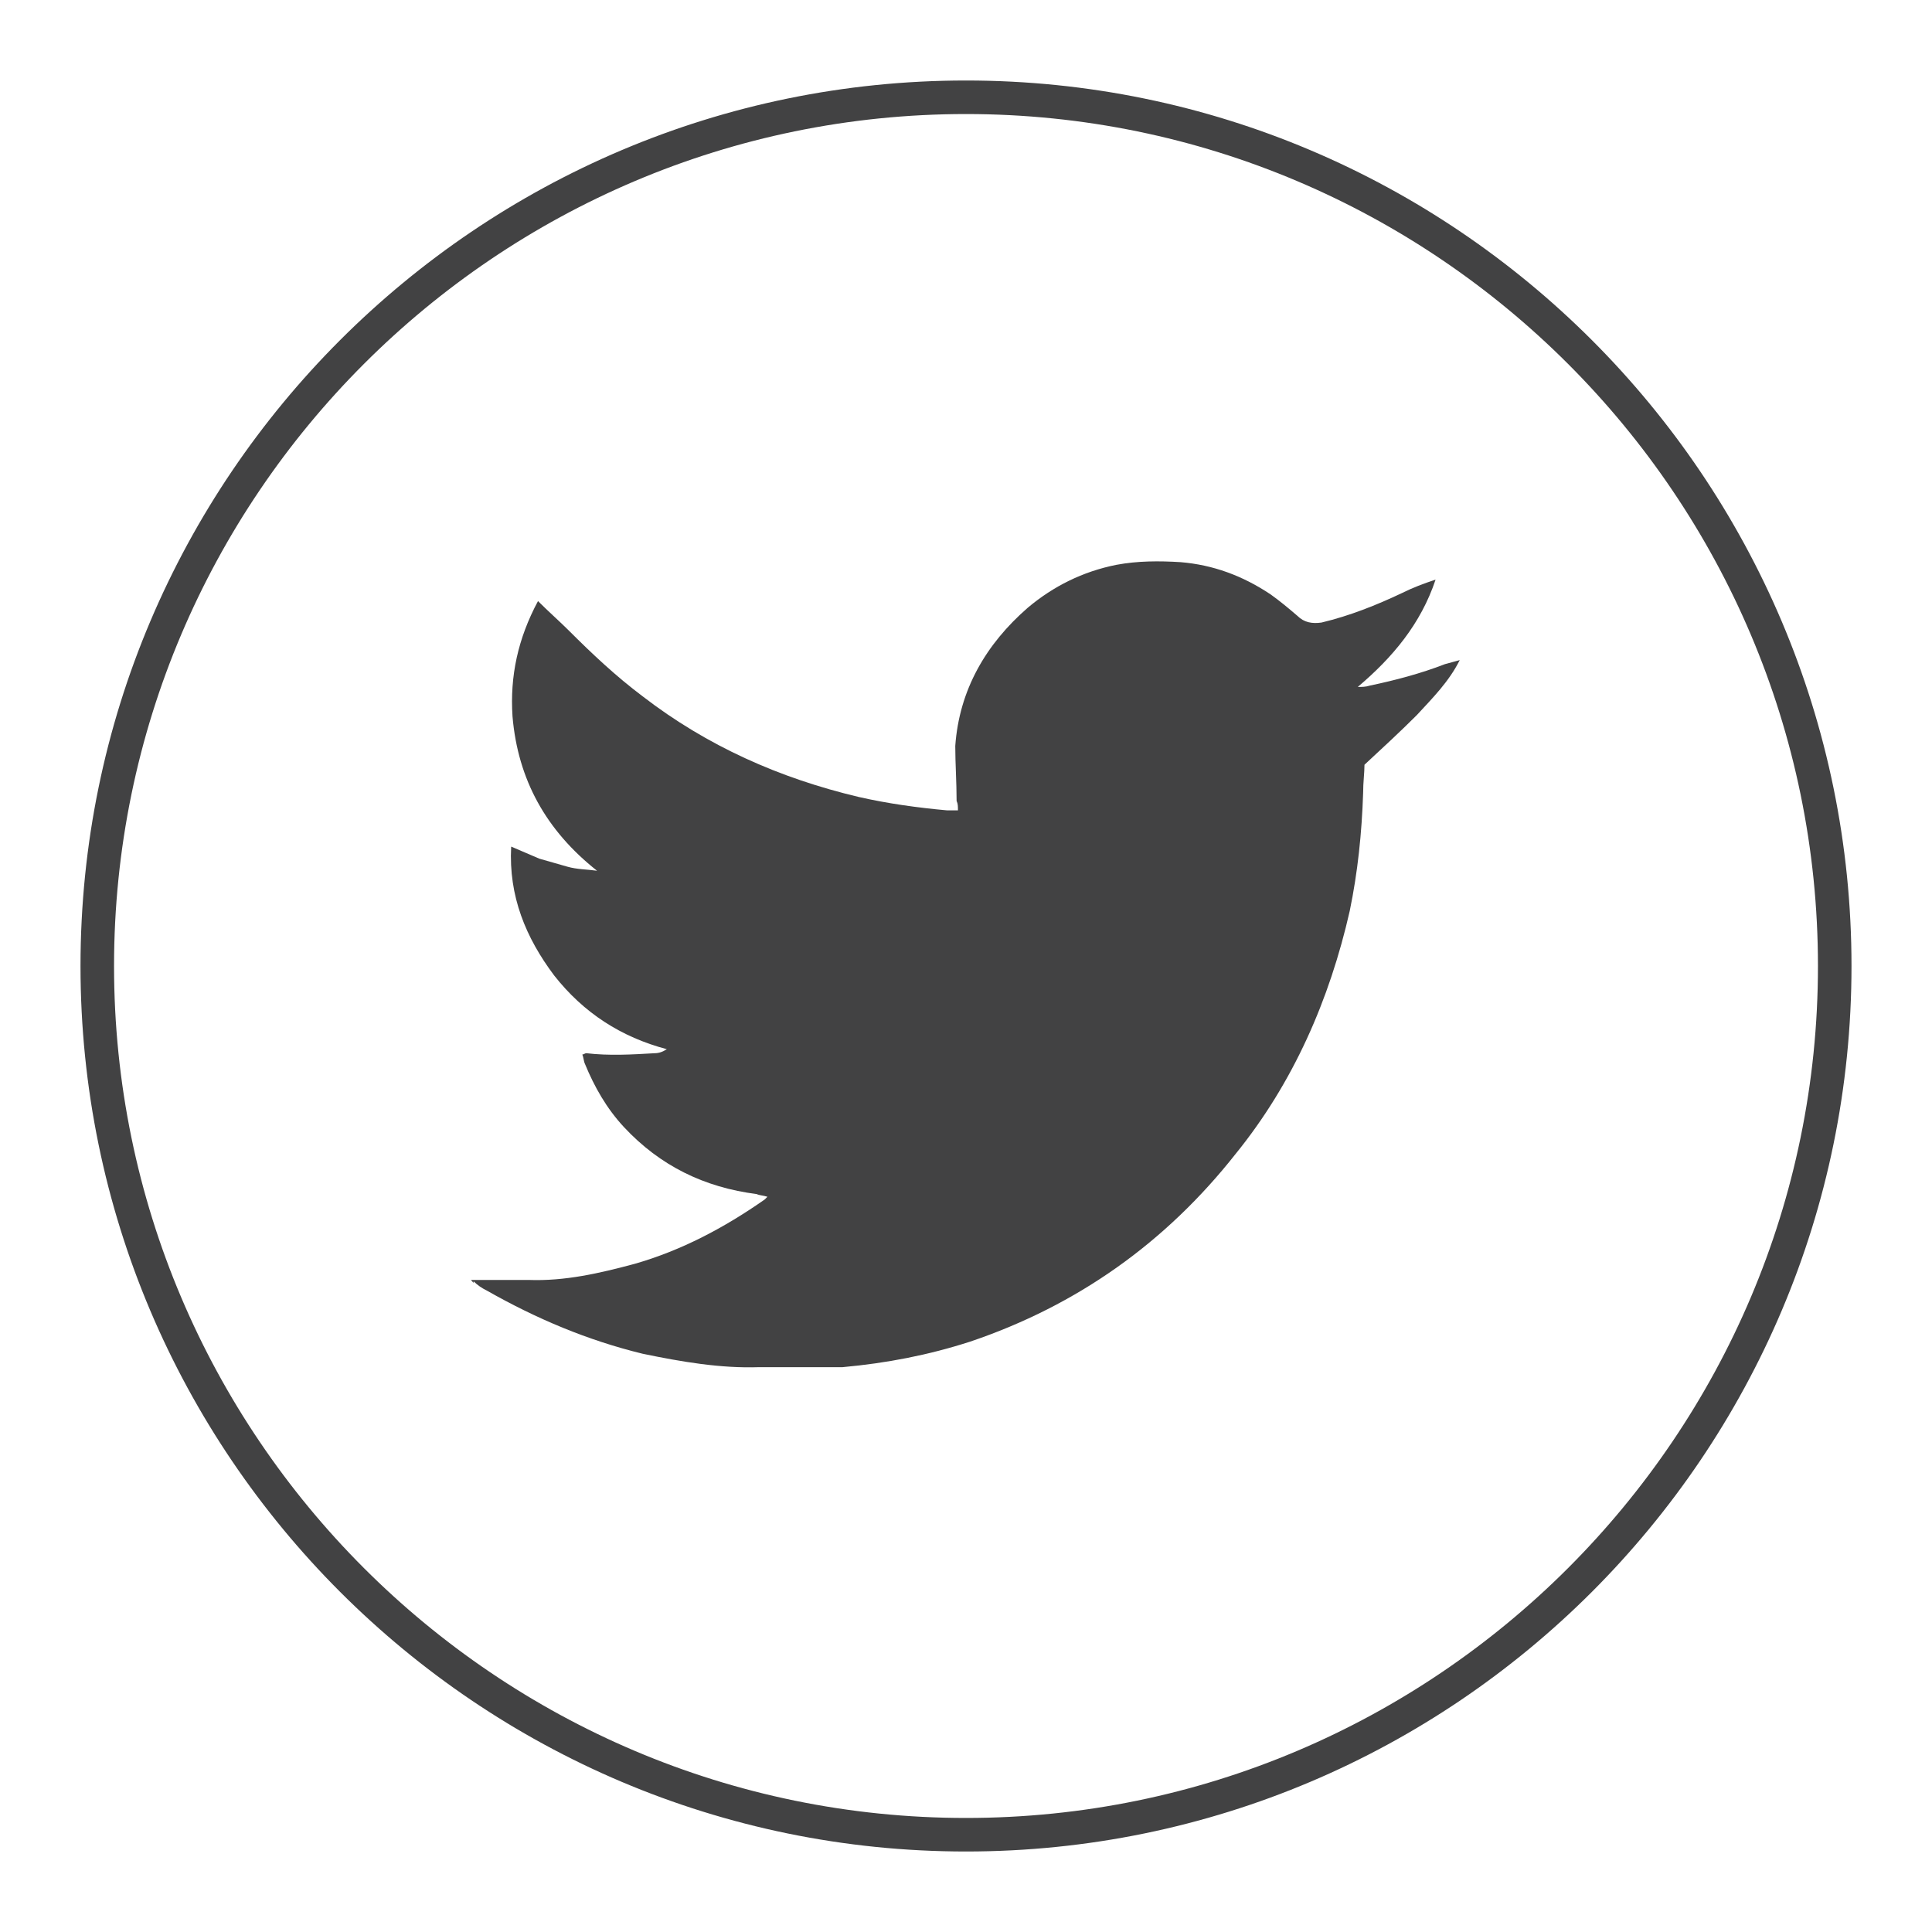
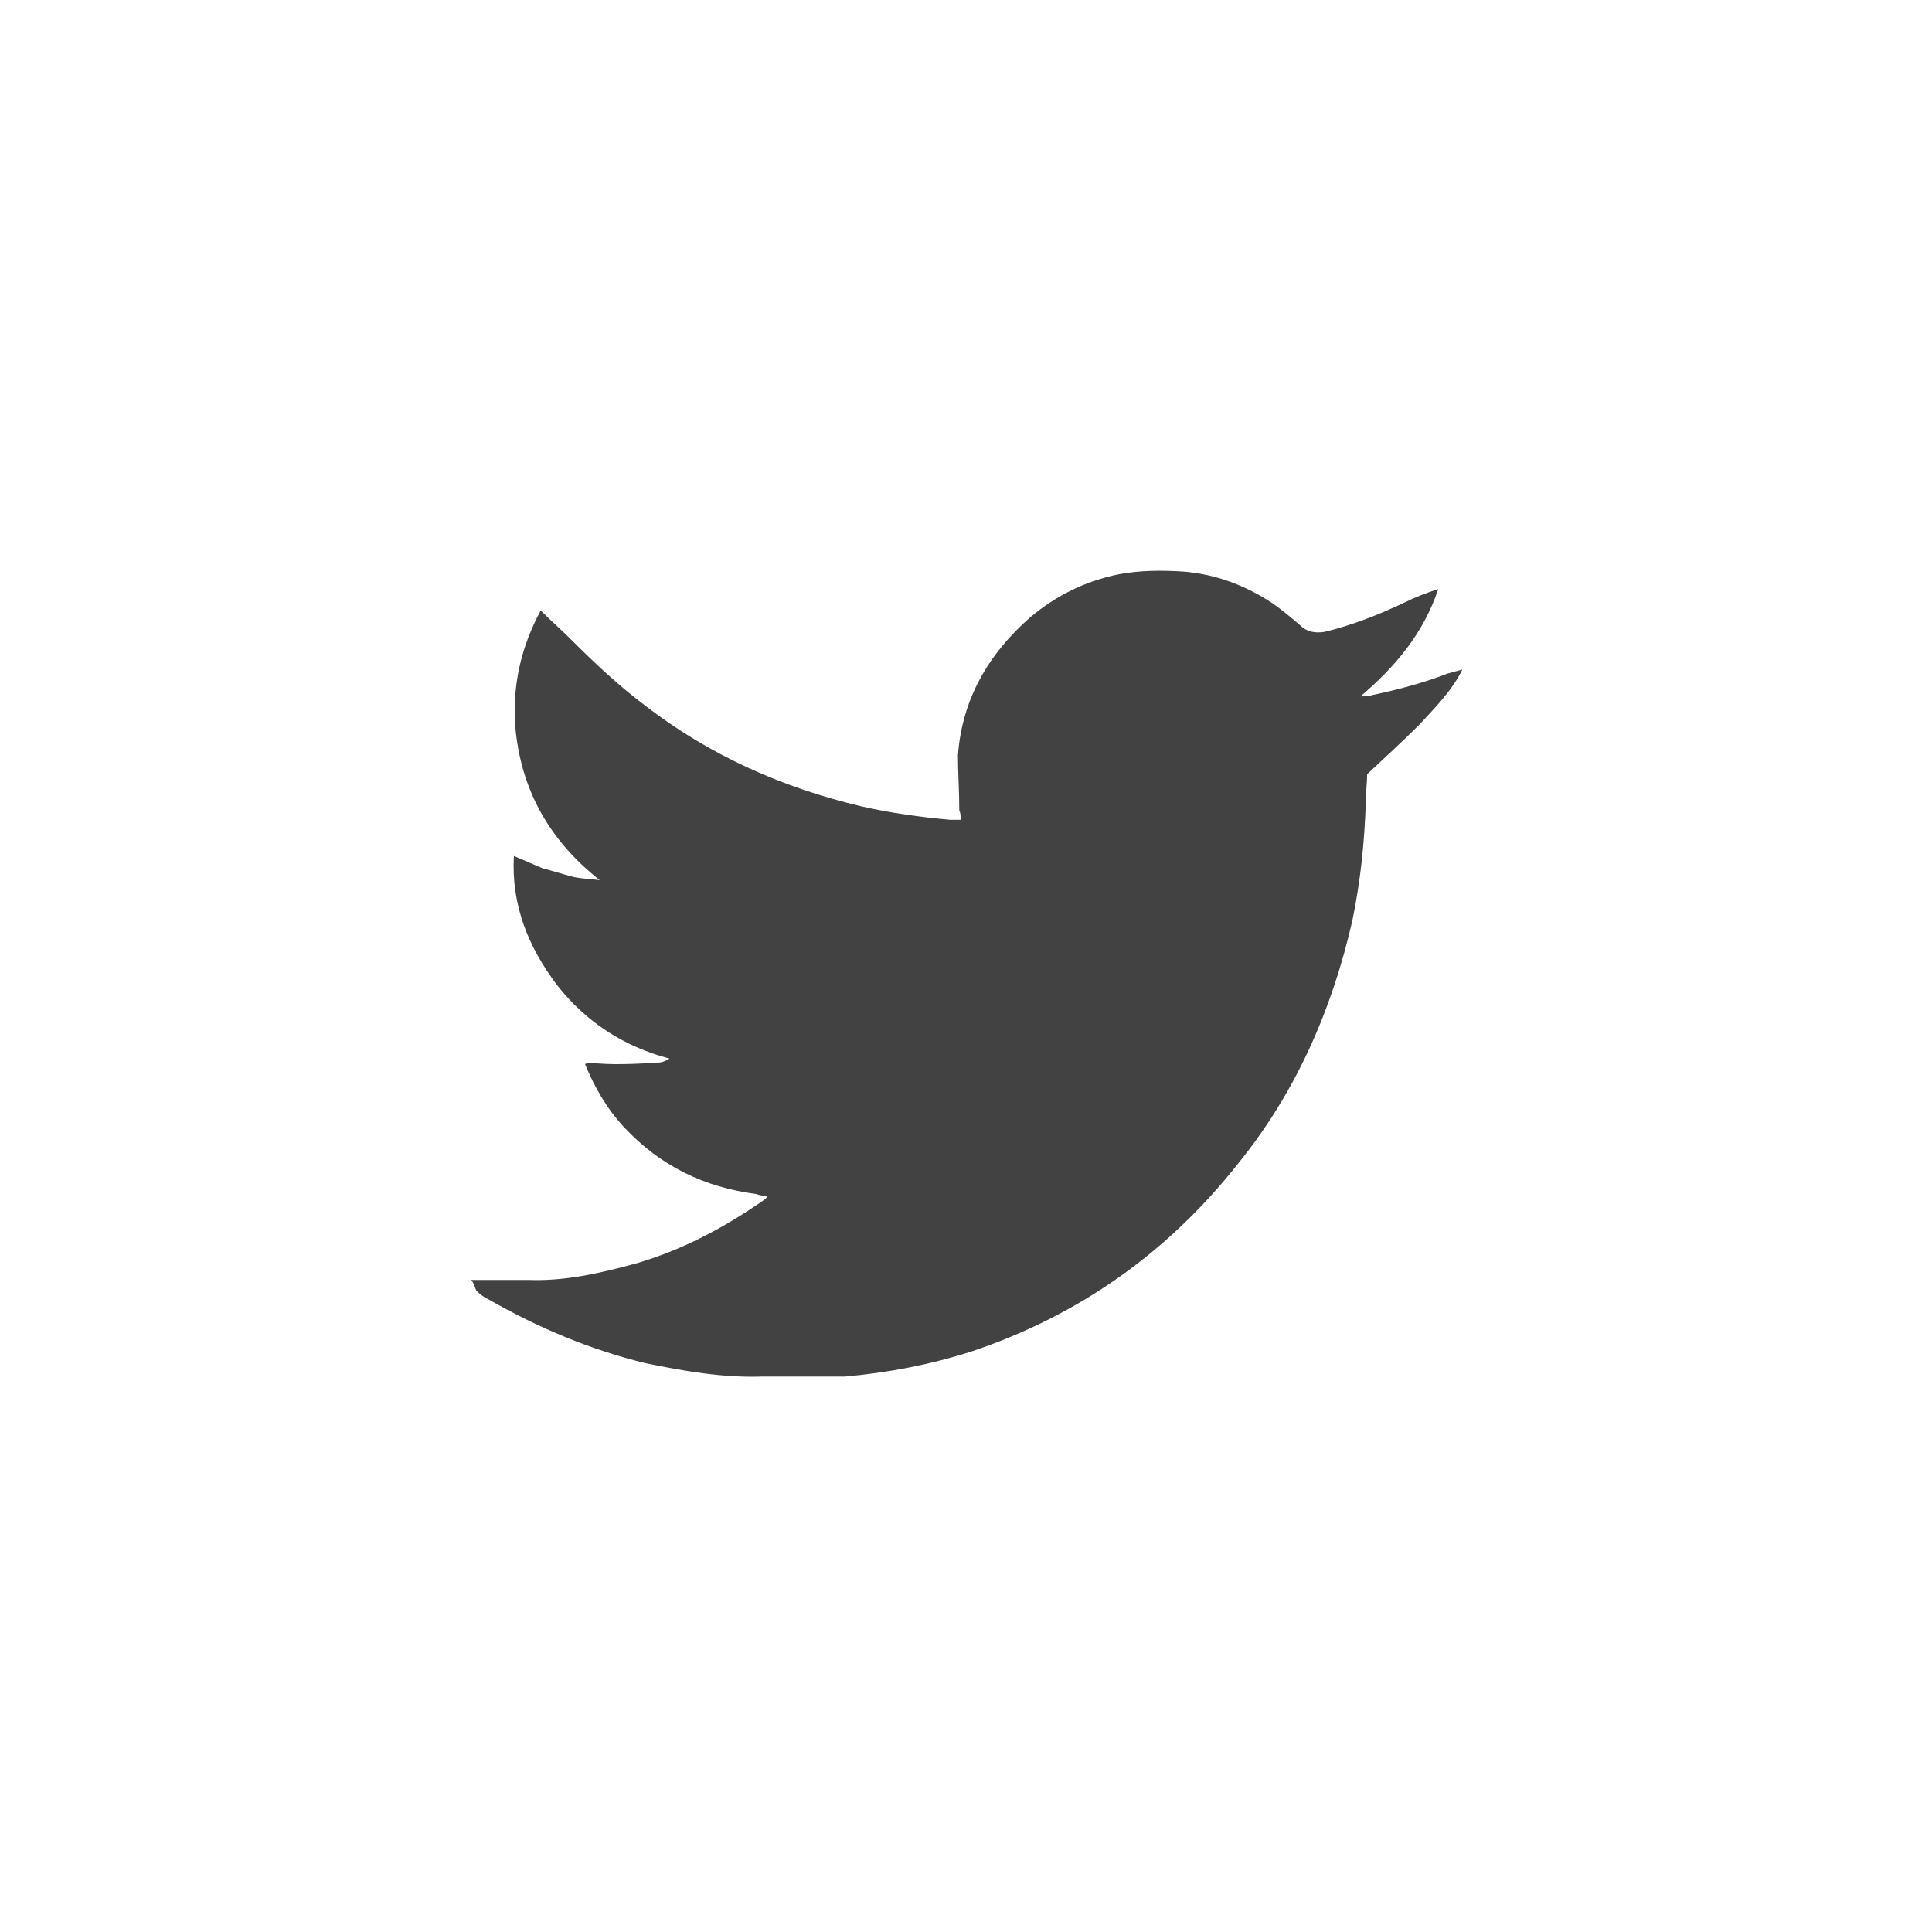
<svg xmlns="http://www.w3.org/2000/svg" version="1.1" id="Layer_1" x="0px" y="0px" viewBox="0 0 144 144" style="enable-background:new 0 0 144 144;" xml:space="preserve">
  <style type="text/css">
	.st0{fill:#424243;}
</style>
  <g>
-     <path class="st0" d="M35.1,95.4c1.5,0,2.9,0,4.3,0c2.7,0.1,5.3-0.5,7.9-1.2c3.5-1,6.7-2.7,9.7-4.8c0,0,0.1-0.1,0.2-0.2   c-0.3-0.1-0.6-0.1-0.8-0.2c-3.9-0.5-7.2-2.1-9.9-5c-1.3-1.4-2.2-3-2.9-4.7c-0.1-0.2-0.1-0.5-0.2-0.7c0.1,0,0.2-0.1,0.3-0.1   c1.7,0.2,3.4,0.1,5.1,0c0.3,0,0.6-0.1,0.9-0.3c-3.4-0.9-6.2-2.7-8.4-5.5c-2.1-2.8-3.4-5.9-3.2-9.6c0.7,0.3,1.4,0.6,2.1,0.9   c0.7,0.2,1.4,0.4,2.1,0.6c0.7,0.2,1.5,0.2,2.2,0.3c-3.8-3-5.9-6.8-6.3-11.5c-0.2-3,0.4-5.8,1.9-8.6c0.8,0.8,1.6,1.5,2.3,2.2   c1.7,1.7,3.5,3.4,5.5,4.9c4.8,3.7,10.2,6.1,16.1,7.5c2.2,0.5,4.4,0.8,6.6,1c0.2,0,0.5,0,0.8,0c0-0.3,0-0.5-0.1-0.7   c0-1.4-0.1-2.8-0.1-4.1c0.3-4.2,2.3-7.6,5.4-10.3c1.9-1.6,4.1-2.7,6.6-3.2c1.6-0.3,3.2-0.3,4.8-0.2c2.4,0.2,4.6,1,6.7,2.4   c0.7,0.5,1.3,1,2,1.6c0.5,0.5,1.1,0.6,1.8,0.5c2.1-0.5,4.1-1.3,6-2.2c0.8-0.4,1.6-0.7,2.5-1c-1.1,3.3-3.2,5.8-5.8,8   c0.3,0,0.6,0,0.9-0.1c1.9-0.4,3.8-0.9,5.6-1.6c0.4-0.1,0.7-0.2,1.1-0.3c-0.8,1.6-2,2.8-3.2,4.1c-1.2,1.2-2.5,2.4-3.9,3.7   c0,0.6-0.1,1.3-0.1,2.1c-0.1,3-0.4,5.9-1,8.8c-1.5,6.6-4.2,12.8-8.5,18.1c-5.2,6.6-11.8,11.3-19.8,14c-3.1,1-6.2,1.6-9.5,1.9   c-0.3,0-0.7,0-1,0c-1.7,0-3.5,0-5.2,0c-2.9,0.1-5.8-0.4-8.7-1c-4.1-1-7.9-2.6-11.6-4.7c-0.4-0.2-0.7-0.4-1-0.7   C35.3,95.7,35.3,95.6,35.1,95.4z" />
+     <path class="st0" d="M35.1,95.4c1.5,0,2.9,0,4.3,0c2.7,0.1,5.3-0.5,7.9-1.2c3.5-1,6.7-2.7,9.7-4.8c0,0,0.1-0.1,0.2-0.2   c-0.3-0.1-0.6-0.1-0.8-0.2c-3.9-0.5-7.2-2.1-9.9-5c-1.3-1.4-2.2-3-2.9-4.7c0.1,0,0.2-0.1,0.3-0.1   c1.7,0.2,3.4,0.1,5.1,0c0.3,0,0.6-0.1,0.9-0.3c-3.4-0.9-6.2-2.7-8.4-5.5c-2.1-2.8-3.4-5.9-3.2-9.6c0.7,0.3,1.4,0.6,2.1,0.9   c0.7,0.2,1.4,0.4,2.1,0.6c0.7,0.2,1.5,0.2,2.2,0.3c-3.8-3-5.9-6.8-6.3-11.5c-0.2-3,0.4-5.8,1.9-8.6c0.8,0.8,1.6,1.5,2.3,2.2   c1.7,1.7,3.5,3.4,5.5,4.9c4.8,3.7,10.2,6.1,16.1,7.5c2.2,0.5,4.4,0.8,6.6,1c0.2,0,0.5,0,0.8,0c0-0.3,0-0.5-0.1-0.7   c0-1.4-0.1-2.8-0.1-4.1c0.3-4.2,2.3-7.6,5.4-10.3c1.9-1.6,4.1-2.7,6.6-3.2c1.6-0.3,3.2-0.3,4.8-0.2c2.4,0.2,4.6,1,6.7,2.4   c0.7,0.5,1.3,1,2,1.6c0.5,0.5,1.1,0.6,1.8,0.5c2.1-0.5,4.1-1.3,6-2.2c0.8-0.4,1.6-0.7,2.5-1c-1.1,3.3-3.2,5.8-5.8,8   c0.3,0,0.6,0,0.9-0.1c1.9-0.4,3.8-0.9,5.6-1.6c0.4-0.1,0.7-0.2,1.1-0.3c-0.8,1.6-2,2.8-3.2,4.1c-1.2,1.2-2.5,2.4-3.9,3.7   c0,0.6-0.1,1.3-0.1,2.1c-0.1,3-0.4,5.9-1,8.8c-1.5,6.6-4.2,12.8-8.5,18.1c-5.2,6.6-11.8,11.3-19.8,14c-3.1,1-6.2,1.6-9.5,1.9   c-0.3,0-0.7,0-1,0c-1.7,0-3.5,0-5.2,0c-2.9,0.1-5.8-0.4-8.7-1c-4.1-1-7.9-2.6-11.6-4.7c-0.4-0.2-0.7-0.4-1-0.7   C35.3,95.7,35.3,95.6,35.1,95.4z" />
  </g>
  <g>
-     <path class="st0" d="M72,138c-36.4,0-66-29.6-66-66S35.6,6,72,6s66,29.6,66,66S108.4,138,72,138z M72,8.5C37,8.5,8.5,37,8.5,72   S37,135.5,72,135.5S135.5,107,135.5,72S107,8.5,72,8.5z" />
-   </g>
+     </g>
</svg>